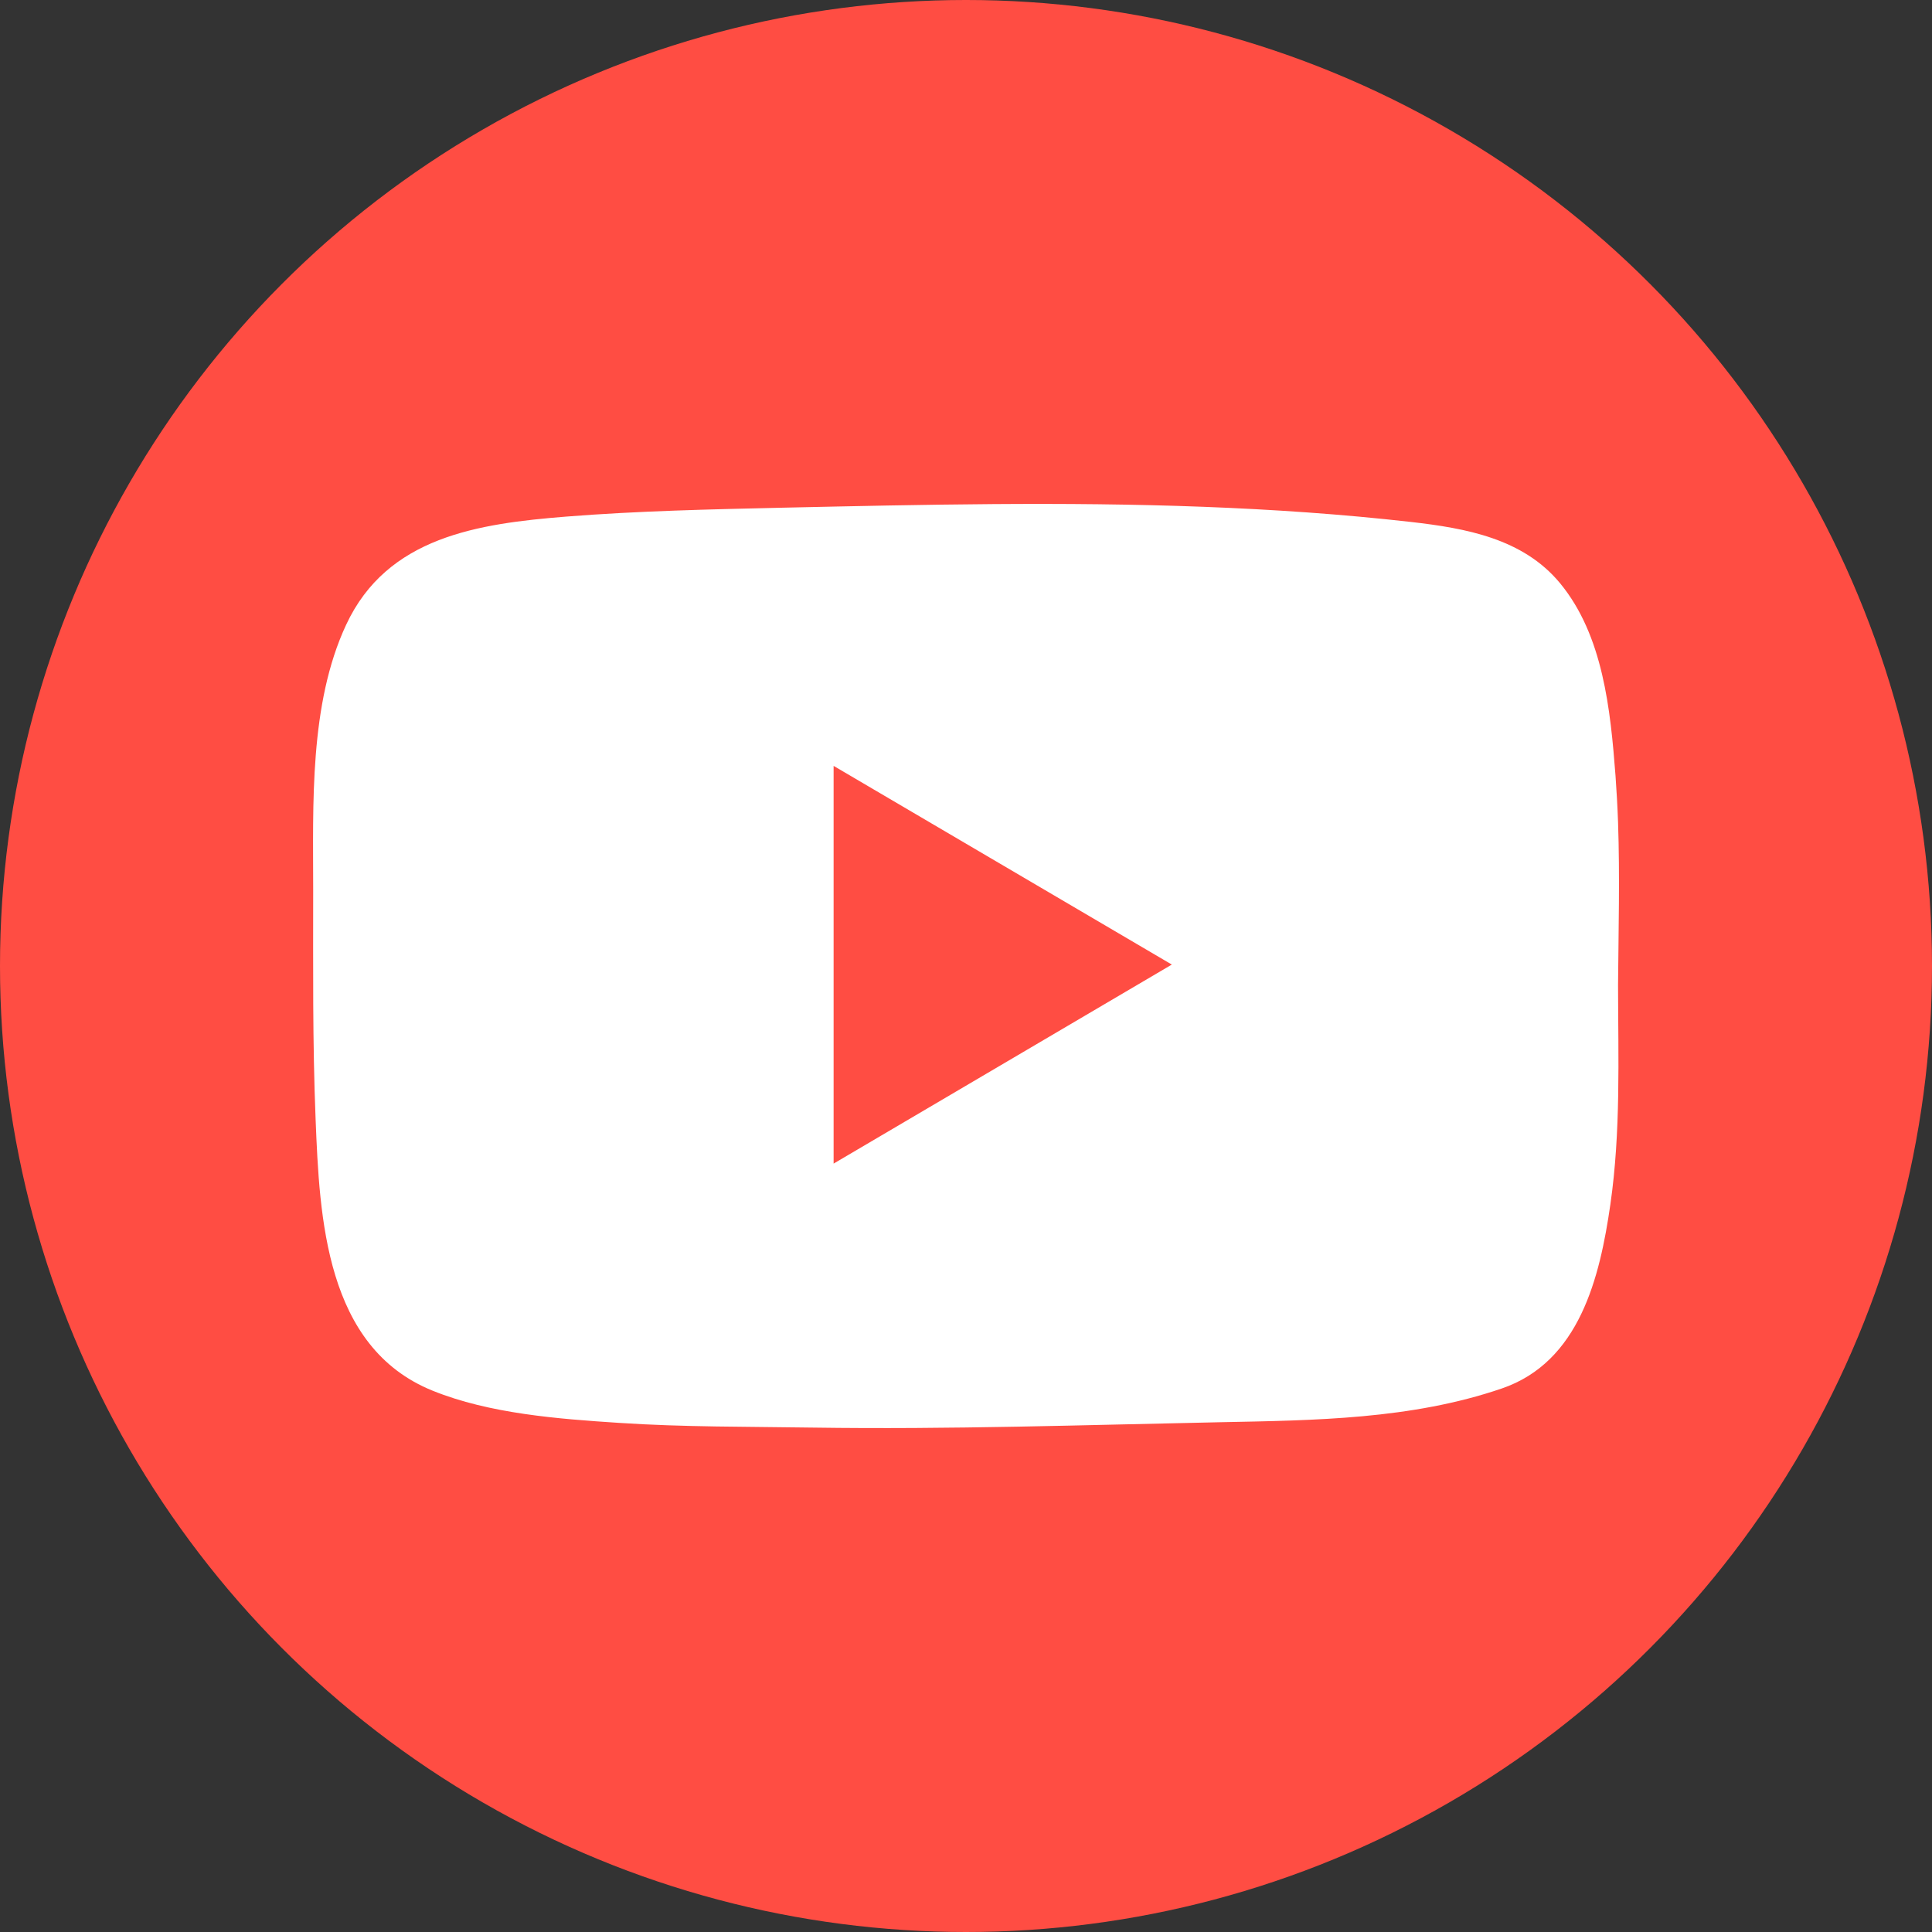
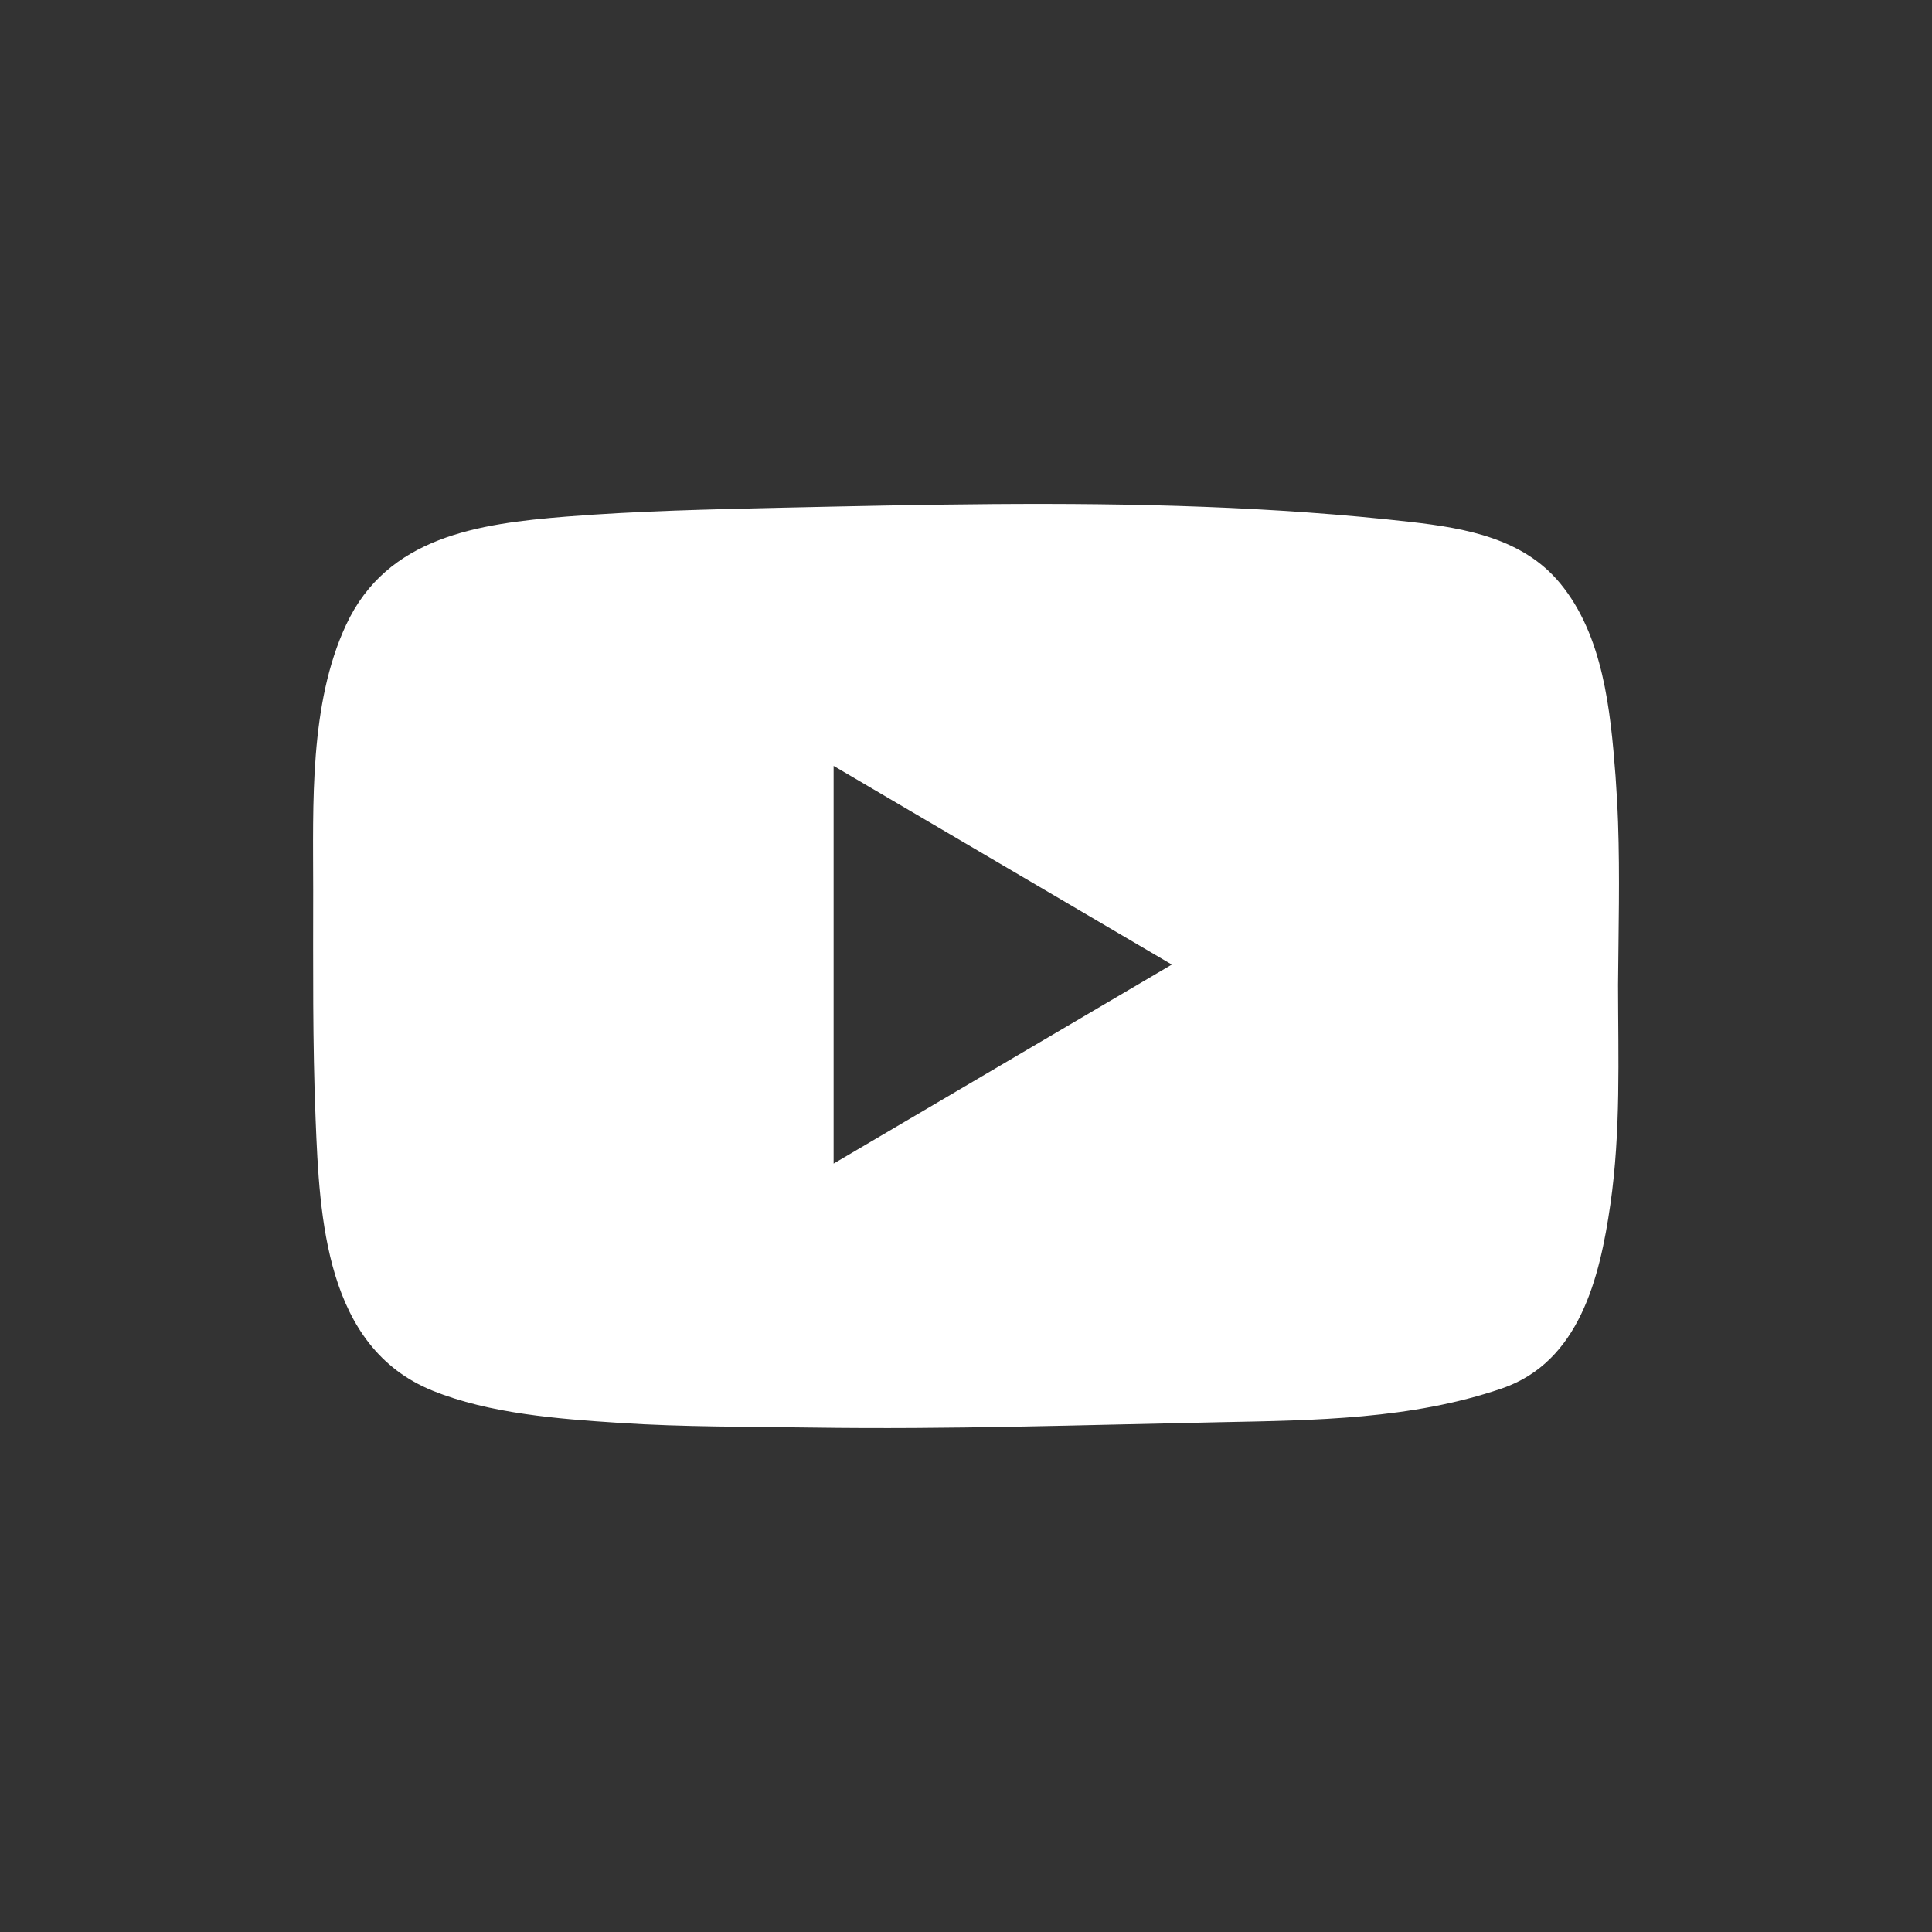
<svg xmlns="http://www.w3.org/2000/svg" viewBox="0 0 176 176">
  <rect x="0" y="0" width="176" height="176" fill="#333333" stroke="none" />
  <g data-name="Layer 2">
-     <circle cx="88" cy="88" r="88" style="fill:#ff4d43" />
    <path d="M147.4 74.9c-.05-1.41-.13-2.81-.23-4.22-.46-6-1.12-12.79-5.06-17.56-3.38-4.08-8.6-5-13.56-5.57-6.27-.71-12.58-1.14-18.89-1.38-12.79-.49-25.59-.2-38.38.08-6.57.15-13.14.29-19.69.81-8 .64-16.32 1.82-20.06 9.86-3.37 7.22-3 16.38-3 24.14 0 7-.06 13.92.22 20.88.36 9 .89 20.78 10.64 24.74 5.2 2.11 11.48 2.58 17 2.94 5.89.39 11.8.34 17.69.43 12.37.18 24.74-.24 37.1-.49 8.59-.17 17.4-.26 25.62-3.07 7.09-2.42 8.94-10.11 9.9-16.77s.71-13.35.7-20c.04-4.95.17-9.89 0-14.82ZM75.94 106V69.77l30.81 18.1Z" style="fill:#fff" />
  </g>
</svg>